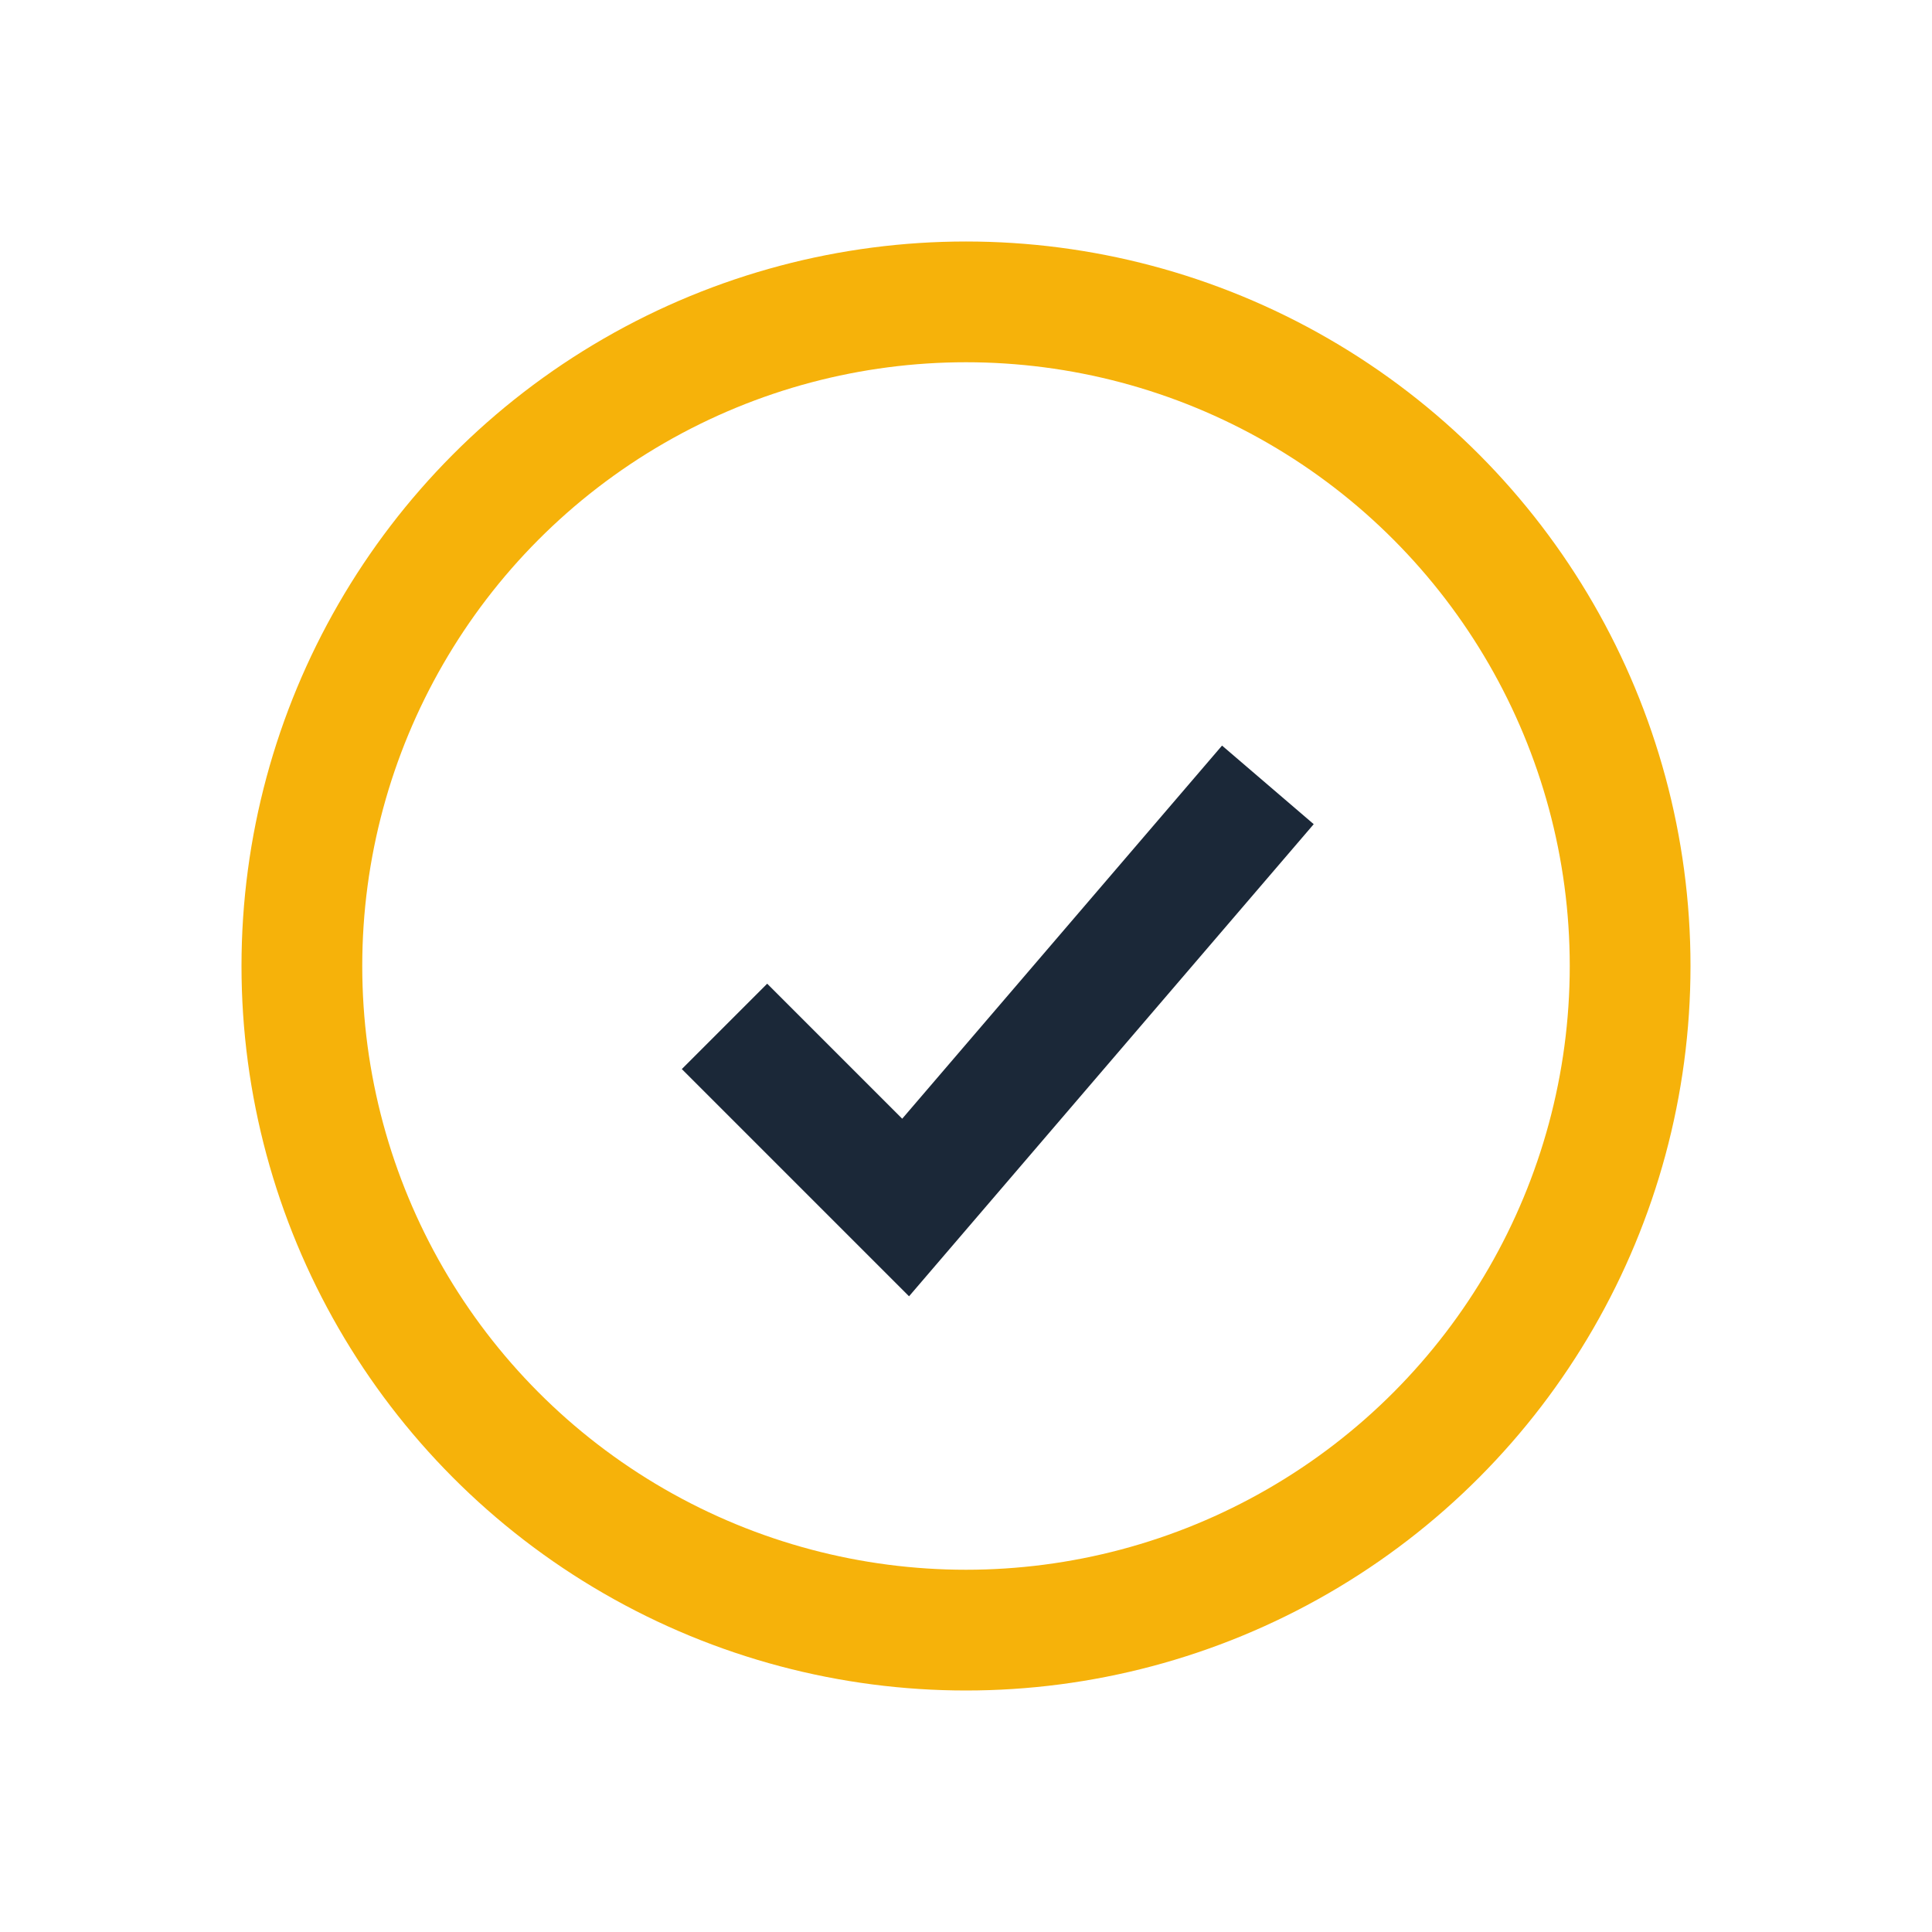
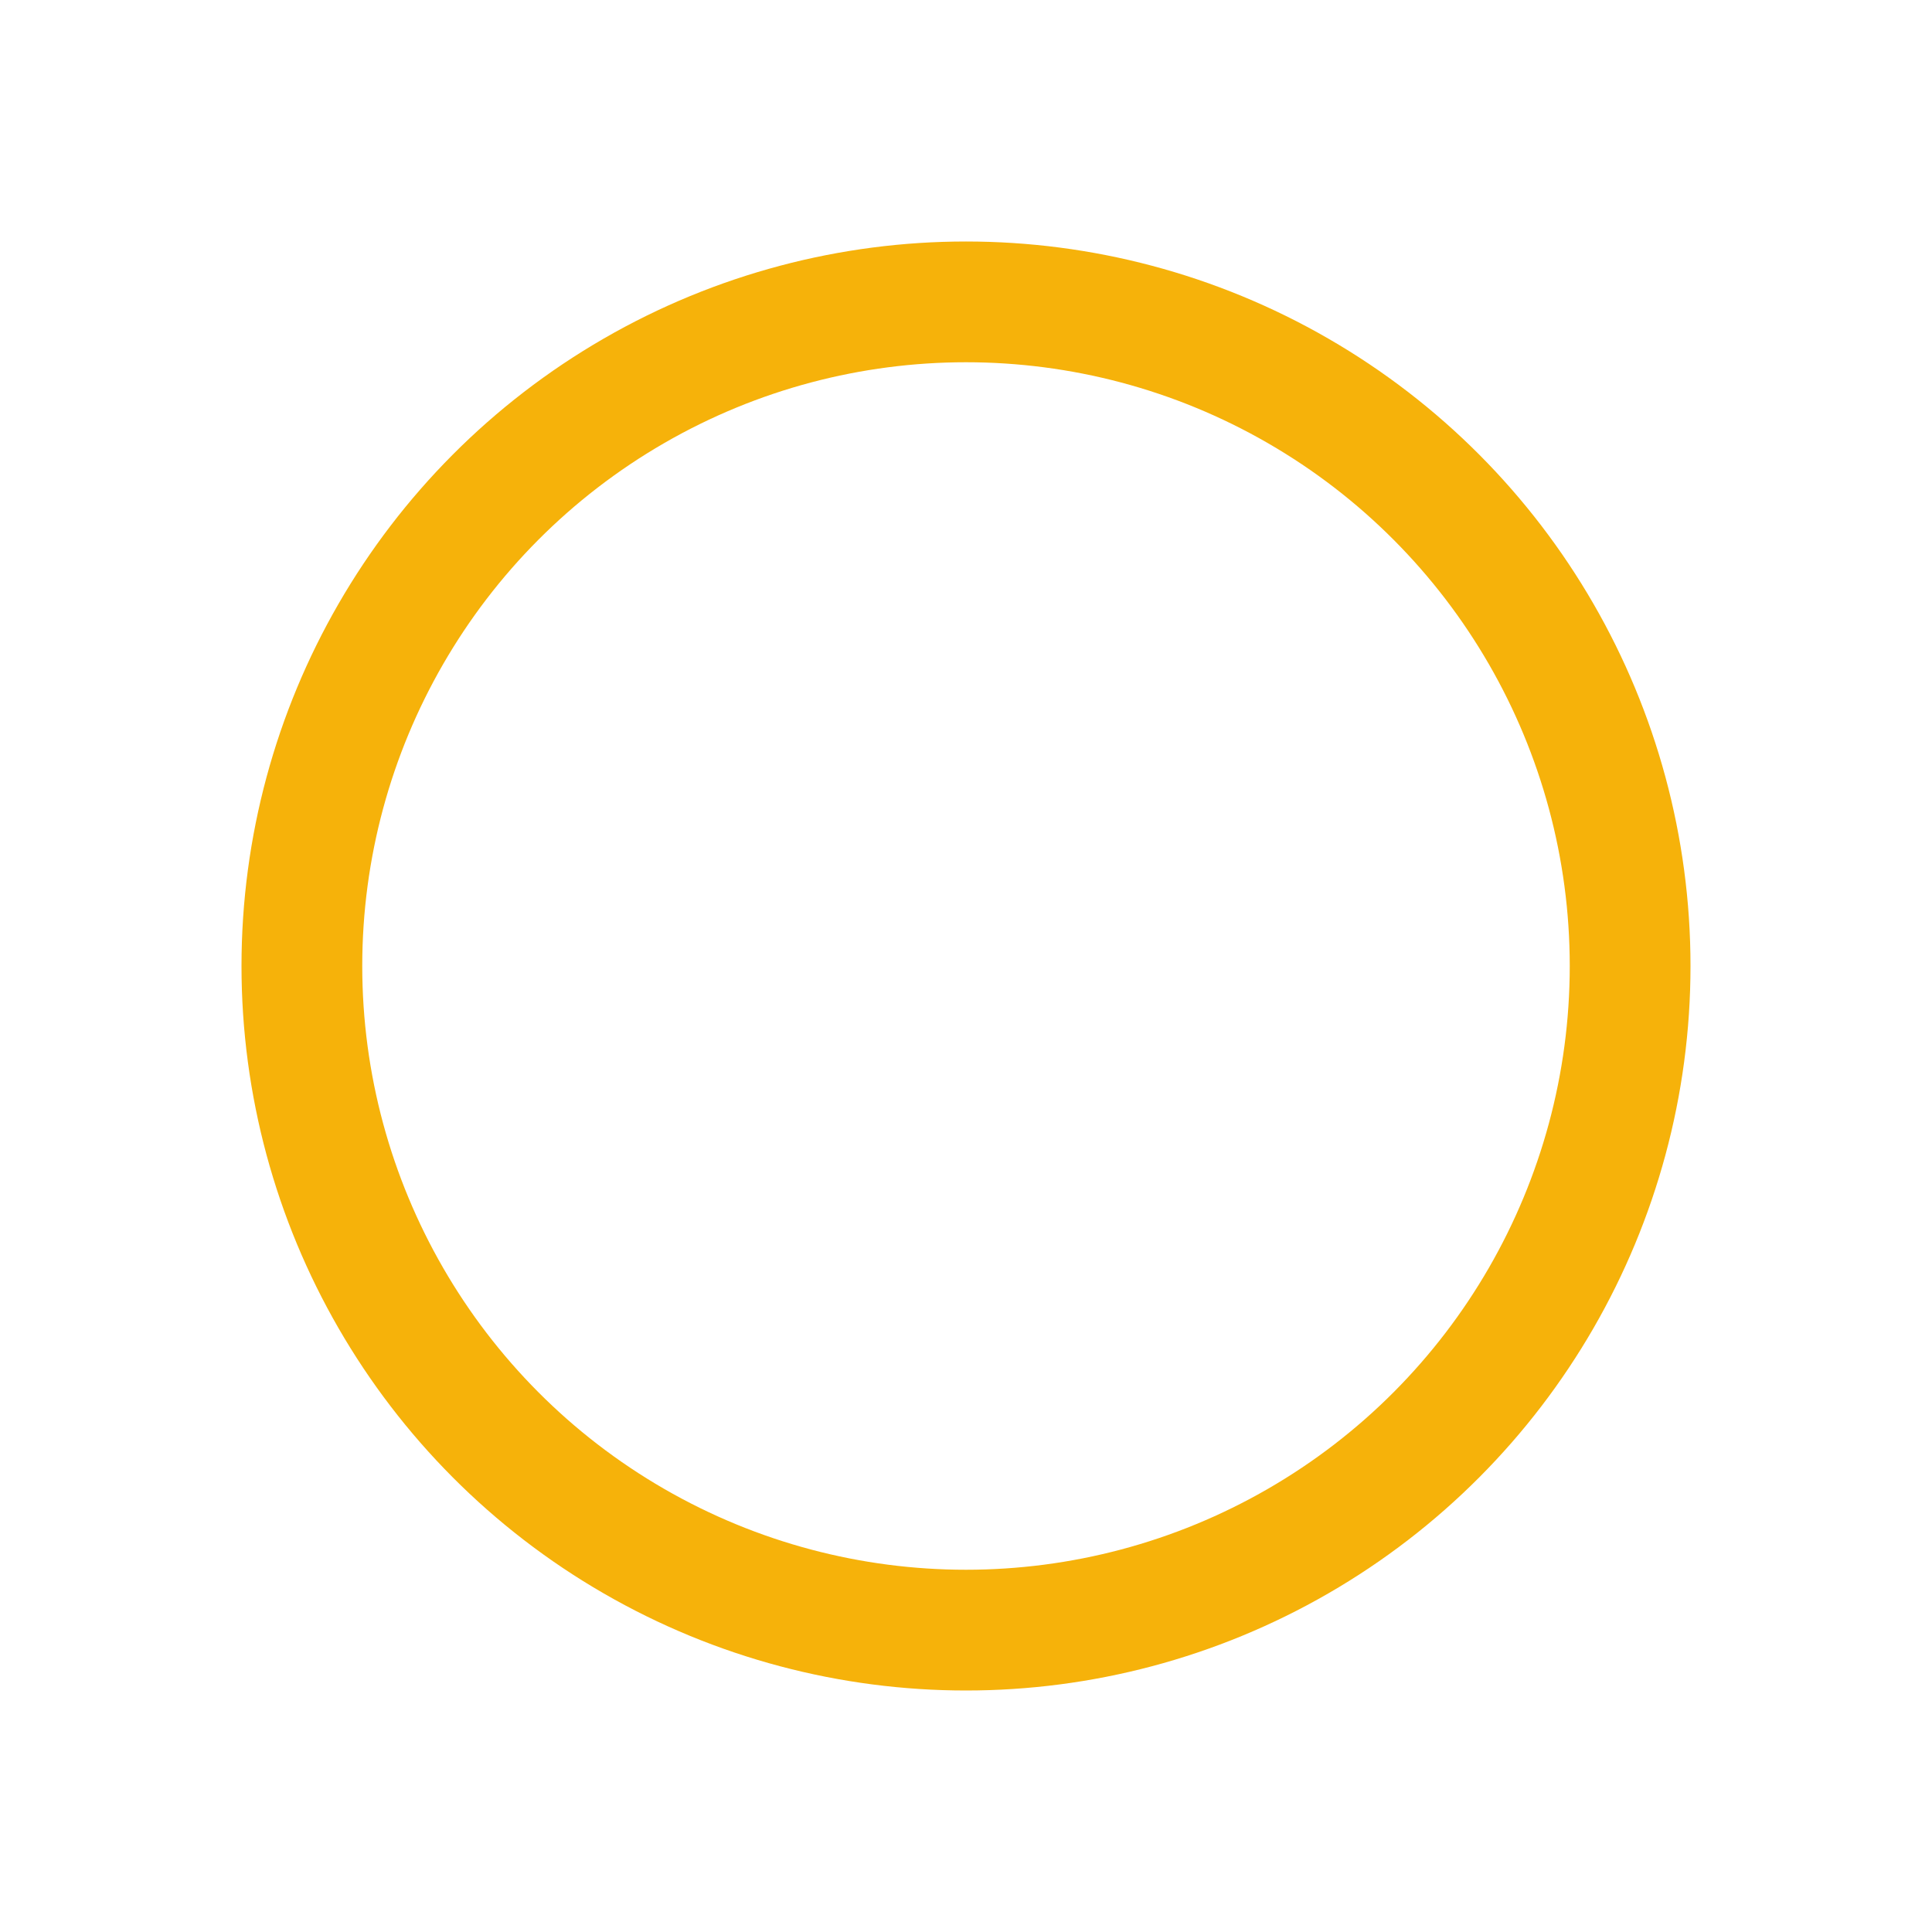
<svg xmlns="http://www.w3.org/2000/svg" width="32" height="32" viewBox="0 0 32 32">
  <circle cx="16" cy="16" r="11" fill="none" stroke="#F6B20A" stroke-width="2" />
-   <path d="M21 13l-6 7-3-3" stroke="#1B2838" stroke-width="2" fill="none" />
</svg>